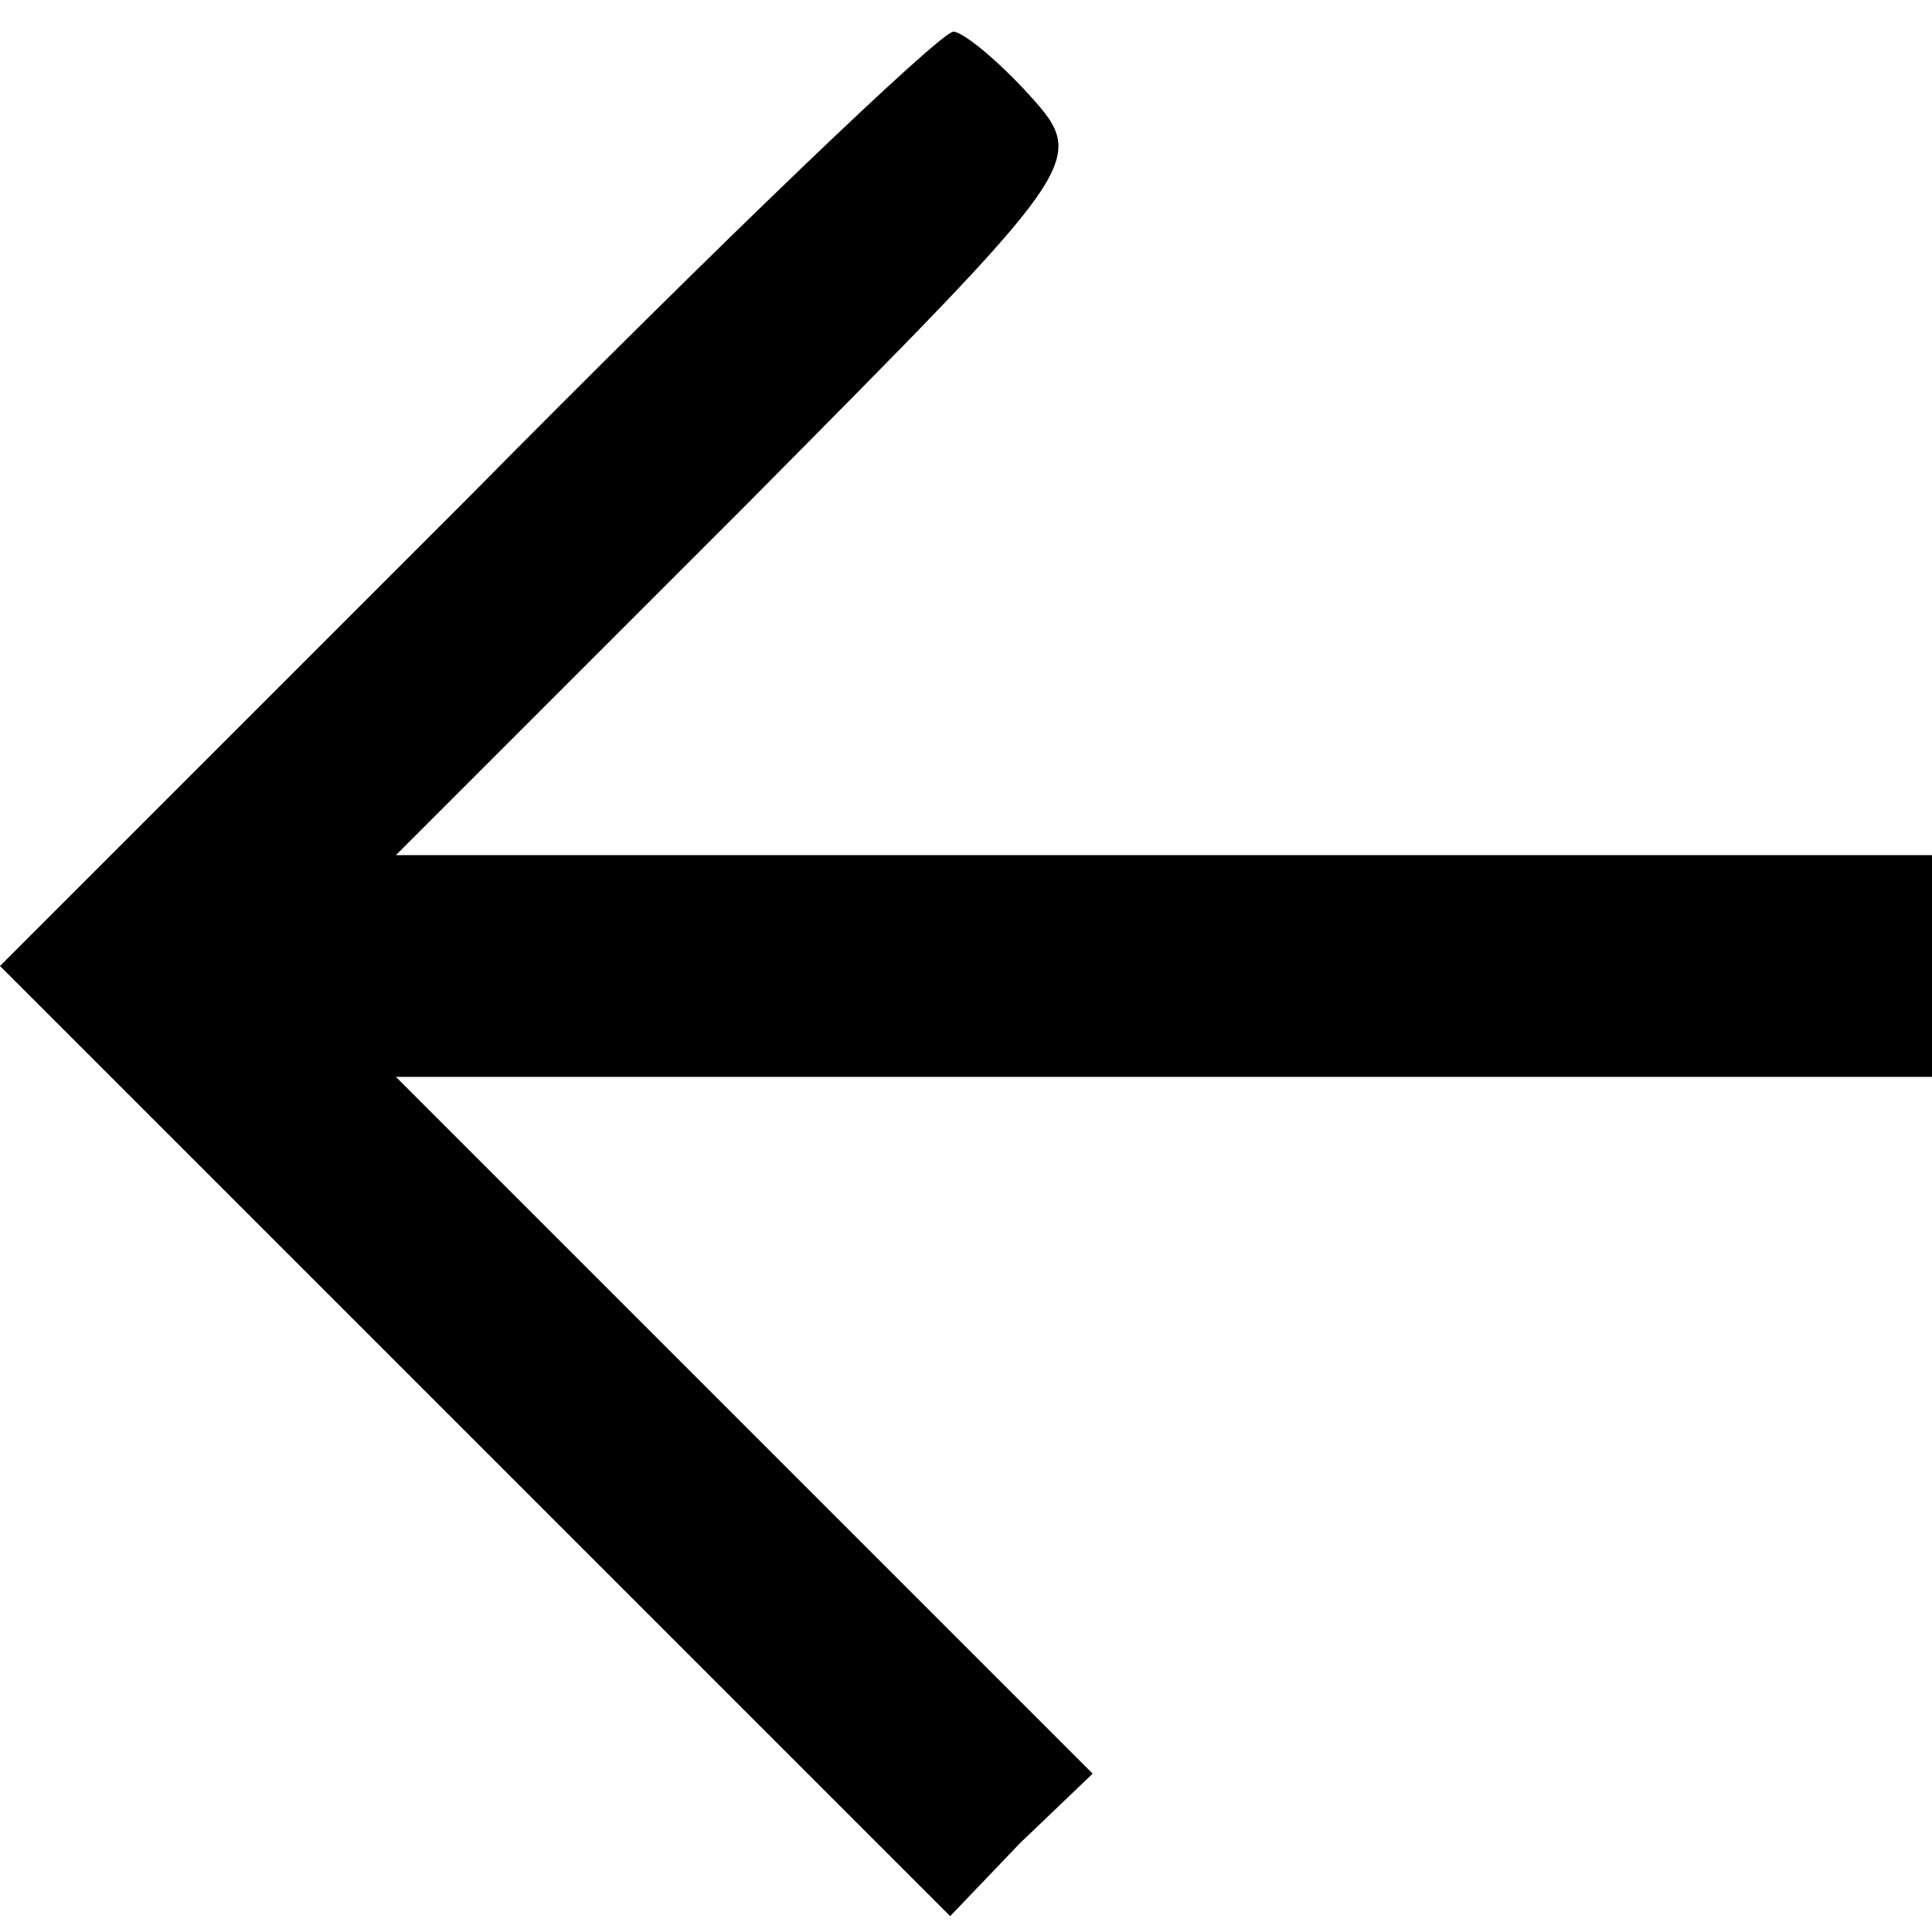
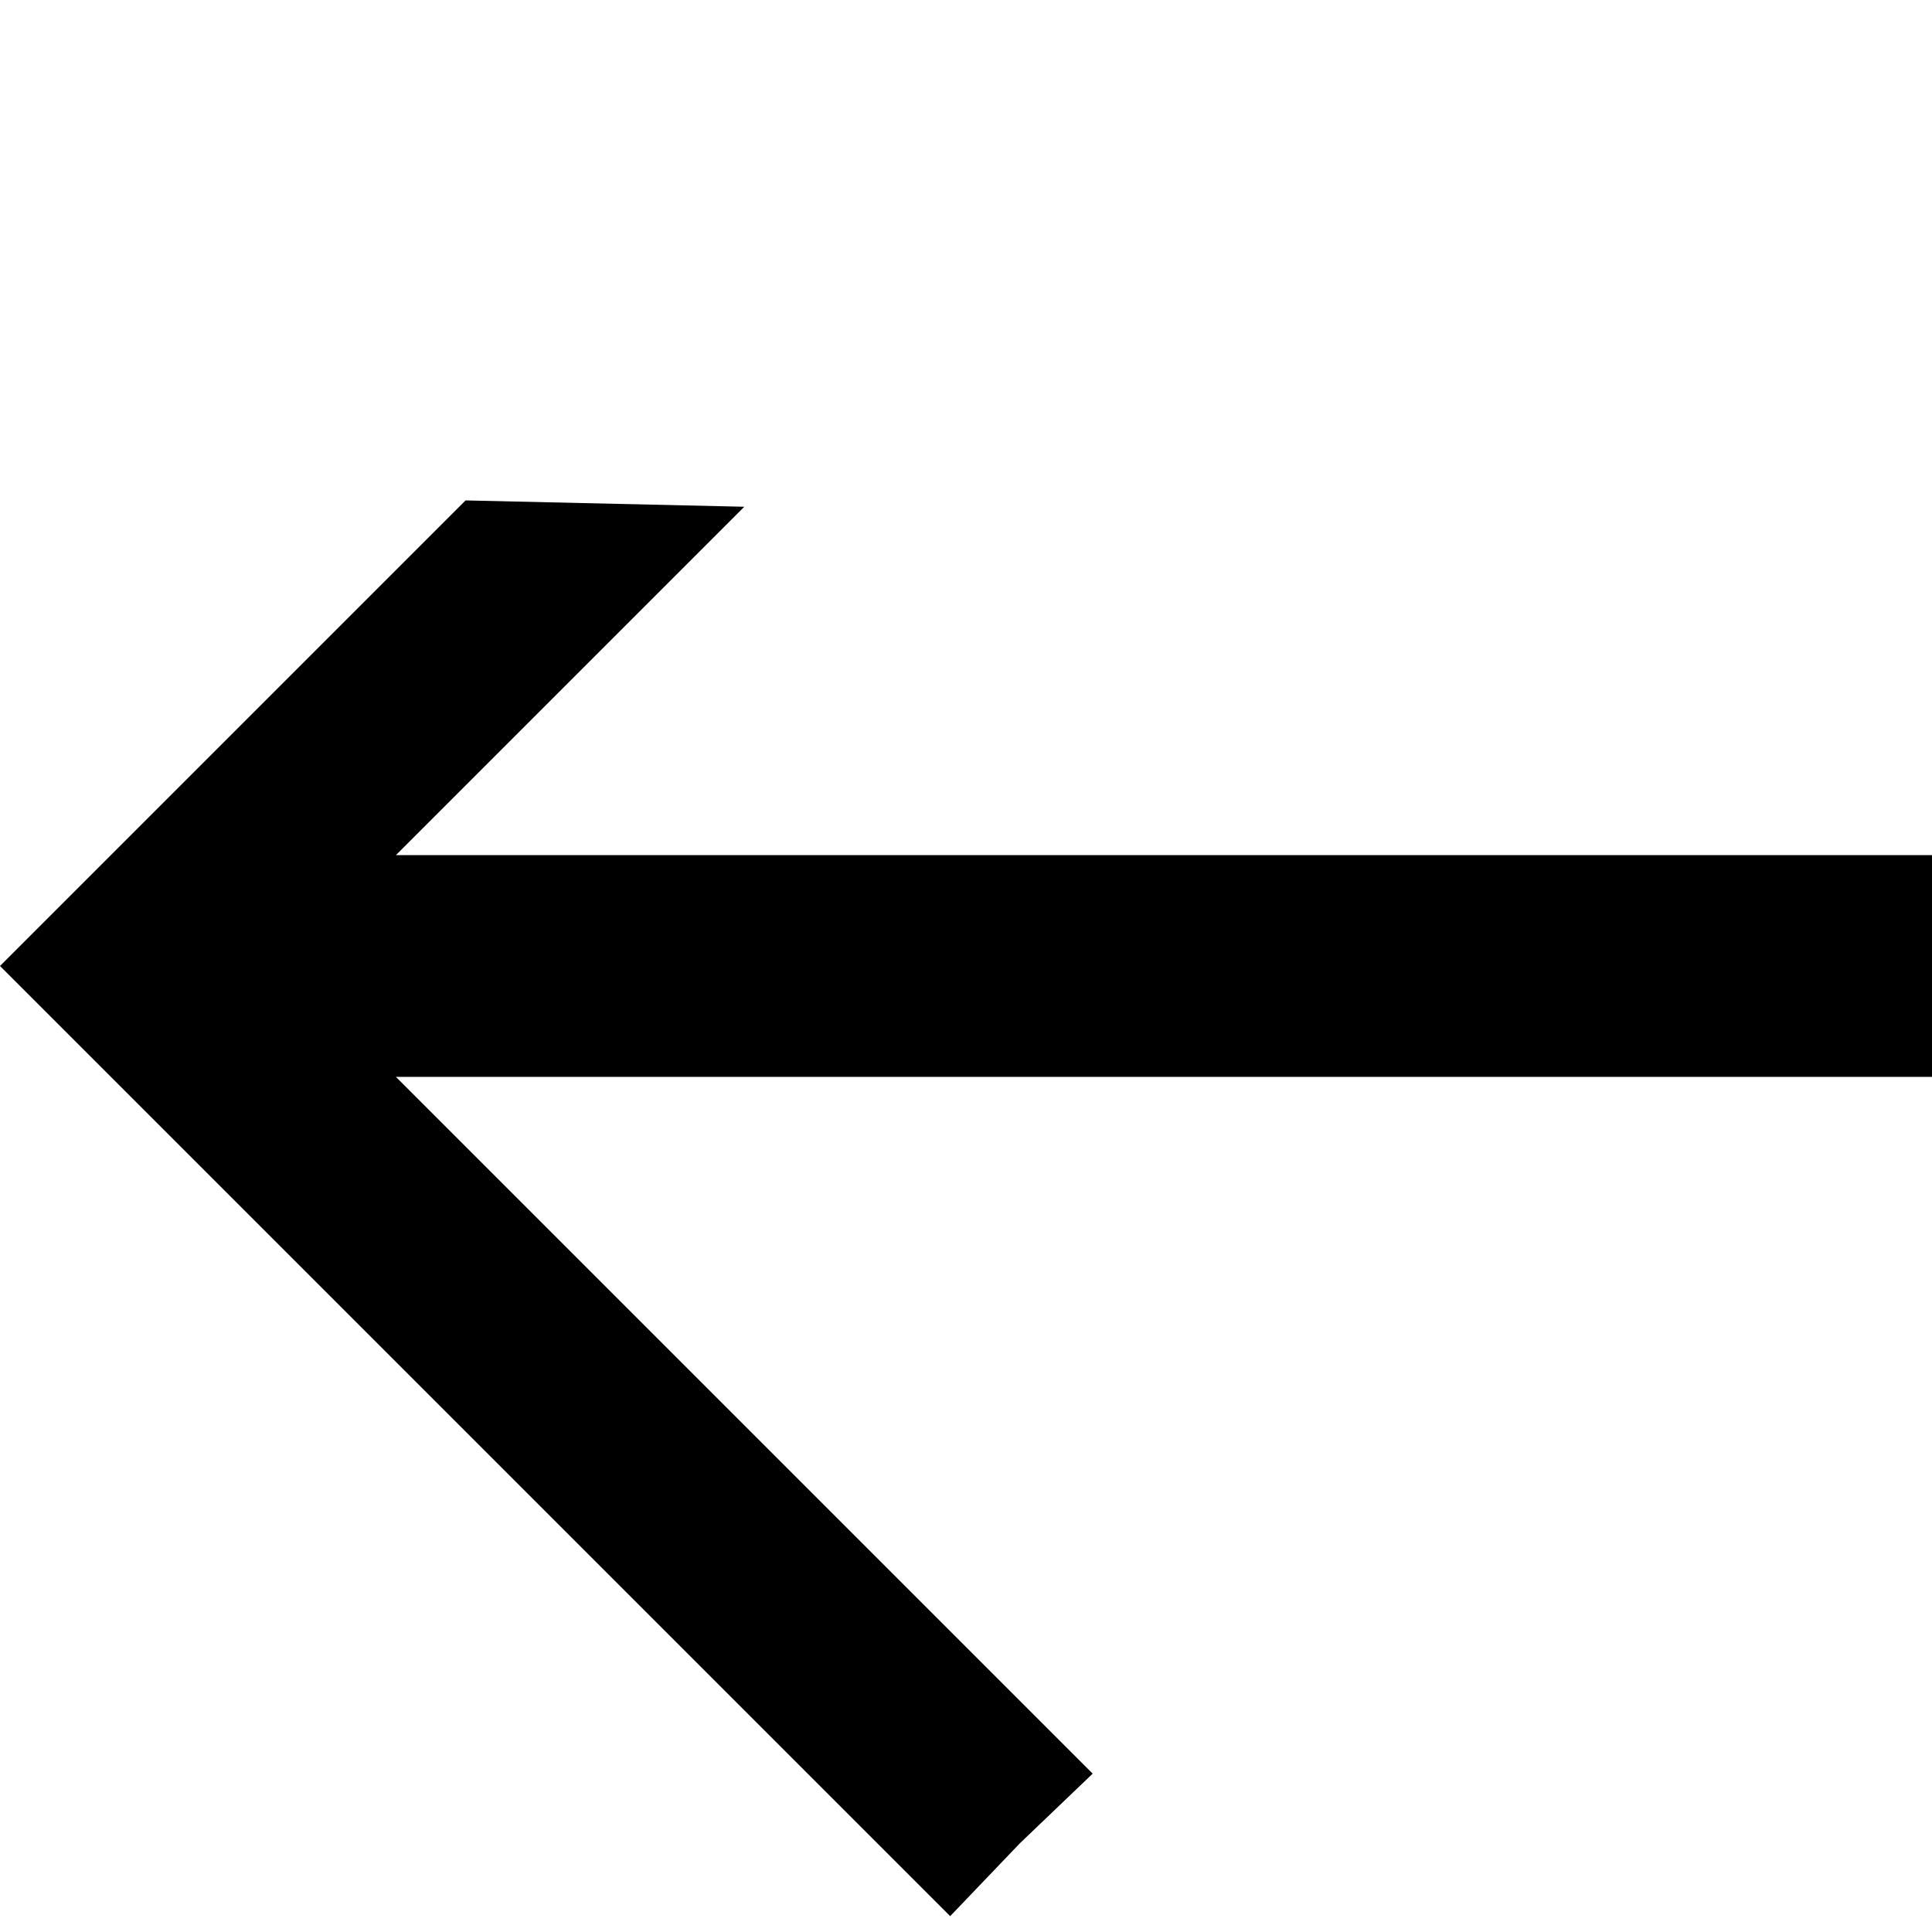
<svg xmlns="http://www.w3.org/2000/svg" version="1.0" width="61pt" height="61pt" viewBox="0 0 61 61" preserveAspectRatio="xMidYMid meet">
  <g transform="translate(0,61) scale(0.1,-0.1)" fill="#000000" stroke="none">
-     <path d="M147 452 l-147 -147 150 -150 150 -150 22 23 23 22 -110 110 -110 110 243 0 242 0 0 35 0 35 -242 0 -243 0 110 110 c107 108 109 109 90 130 -10 11 -21 20 -24 20 -4 0 -73 -66 -154 -148z" />
+     <path d="M147 452 l-147 -147 150 -150 150 -150 22 23 23 22 -110 110 -110 110 243 0 242 0 0 35 0 35 -242 0 -243 0 110 110 z" />
  </g>
</svg>